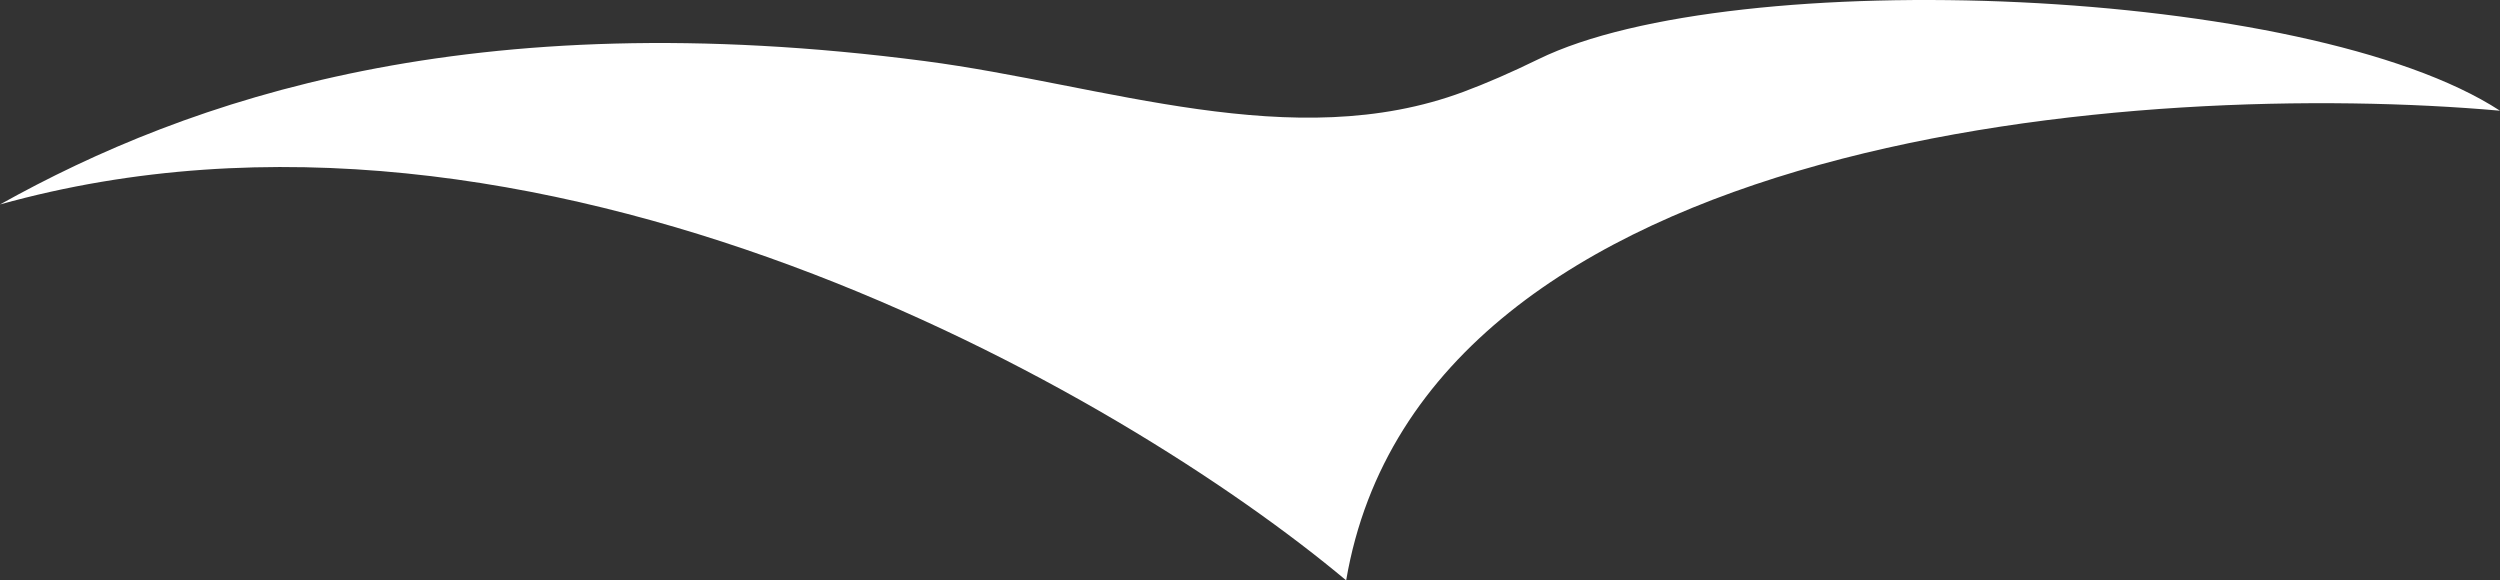
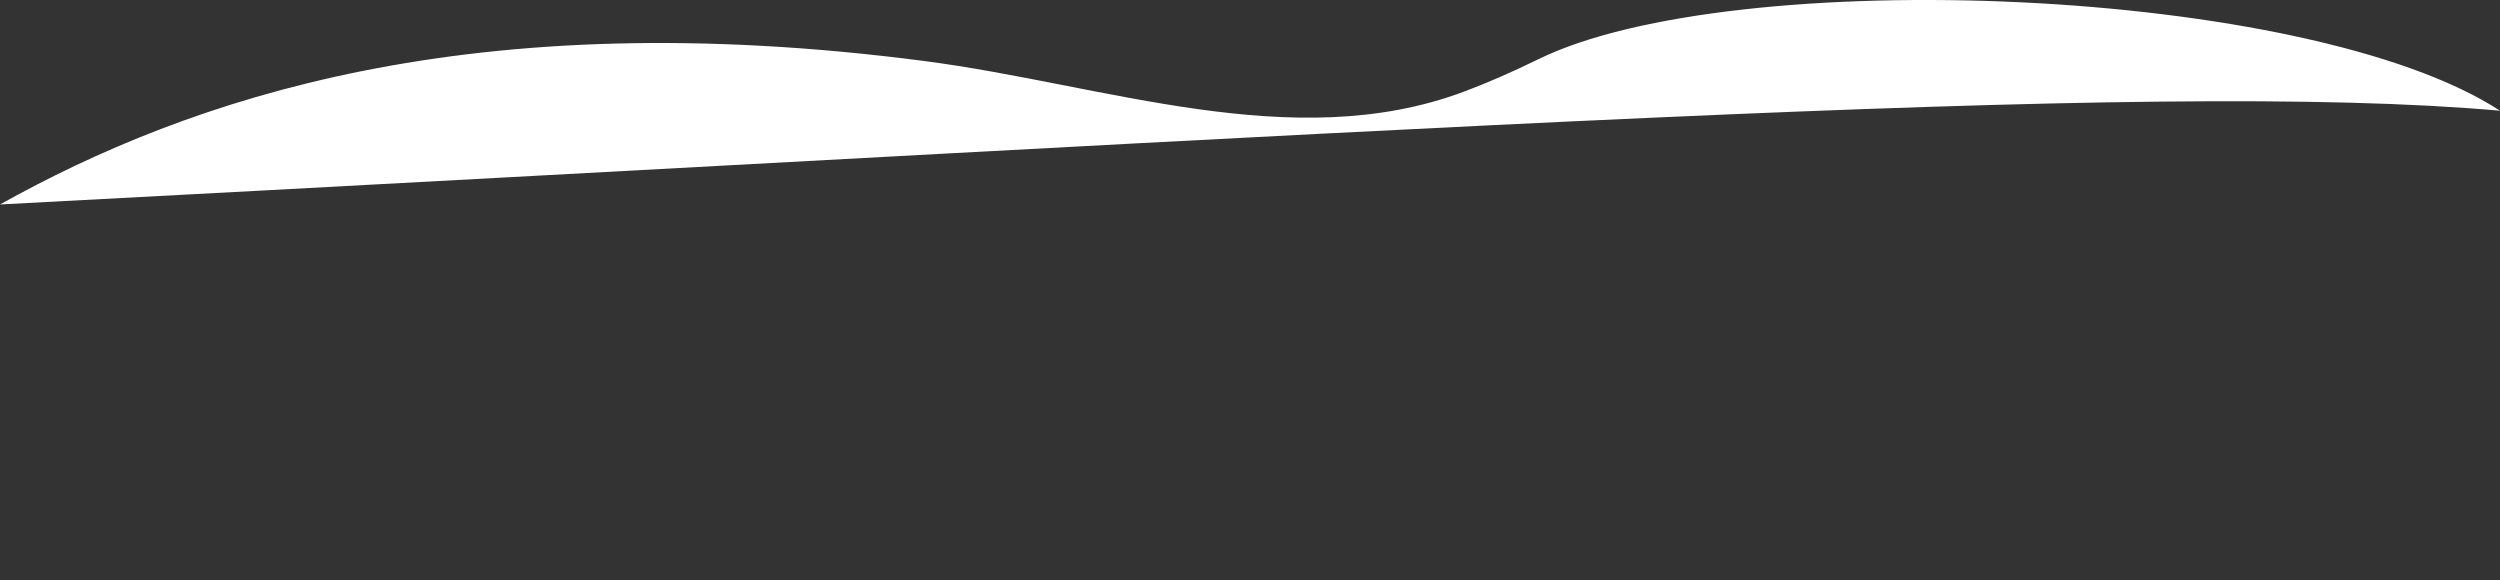
<svg xmlns="http://www.w3.org/2000/svg" width="112" height="26" viewBox="0 0 112 26" fill="none">
  <rect x="0" y="0" width="112" height="26" fill="#333333" stroke="none" />
-   <path d="M-7.62939e-06 9.16C24.123 2.427 50.256 17.581 60.308 26C63.754 5.802 96.205 3.557 112 4.96C103.385 -0.651 77.637 -1.616 68.923 2.651C67.689 3.255 66.58 3.734 65.573 4.11C57.933 6.965 49.507 3.791 41.42 2.735C21.069 0.078 8.487 4.427 -7.62939e-06 9.16Z" fill="white" />
+   <path d="M-7.62939e-06 9.16C63.754 5.802 96.205 3.557 112 4.96C103.385 -0.651 77.637 -1.616 68.923 2.651C67.689 3.255 66.58 3.734 65.573 4.11C57.933 6.965 49.507 3.791 41.42 2.735C21.069 0.078 8.487 4.427 -7.62939e-06 9.16Z" fill="white" />
</svg>